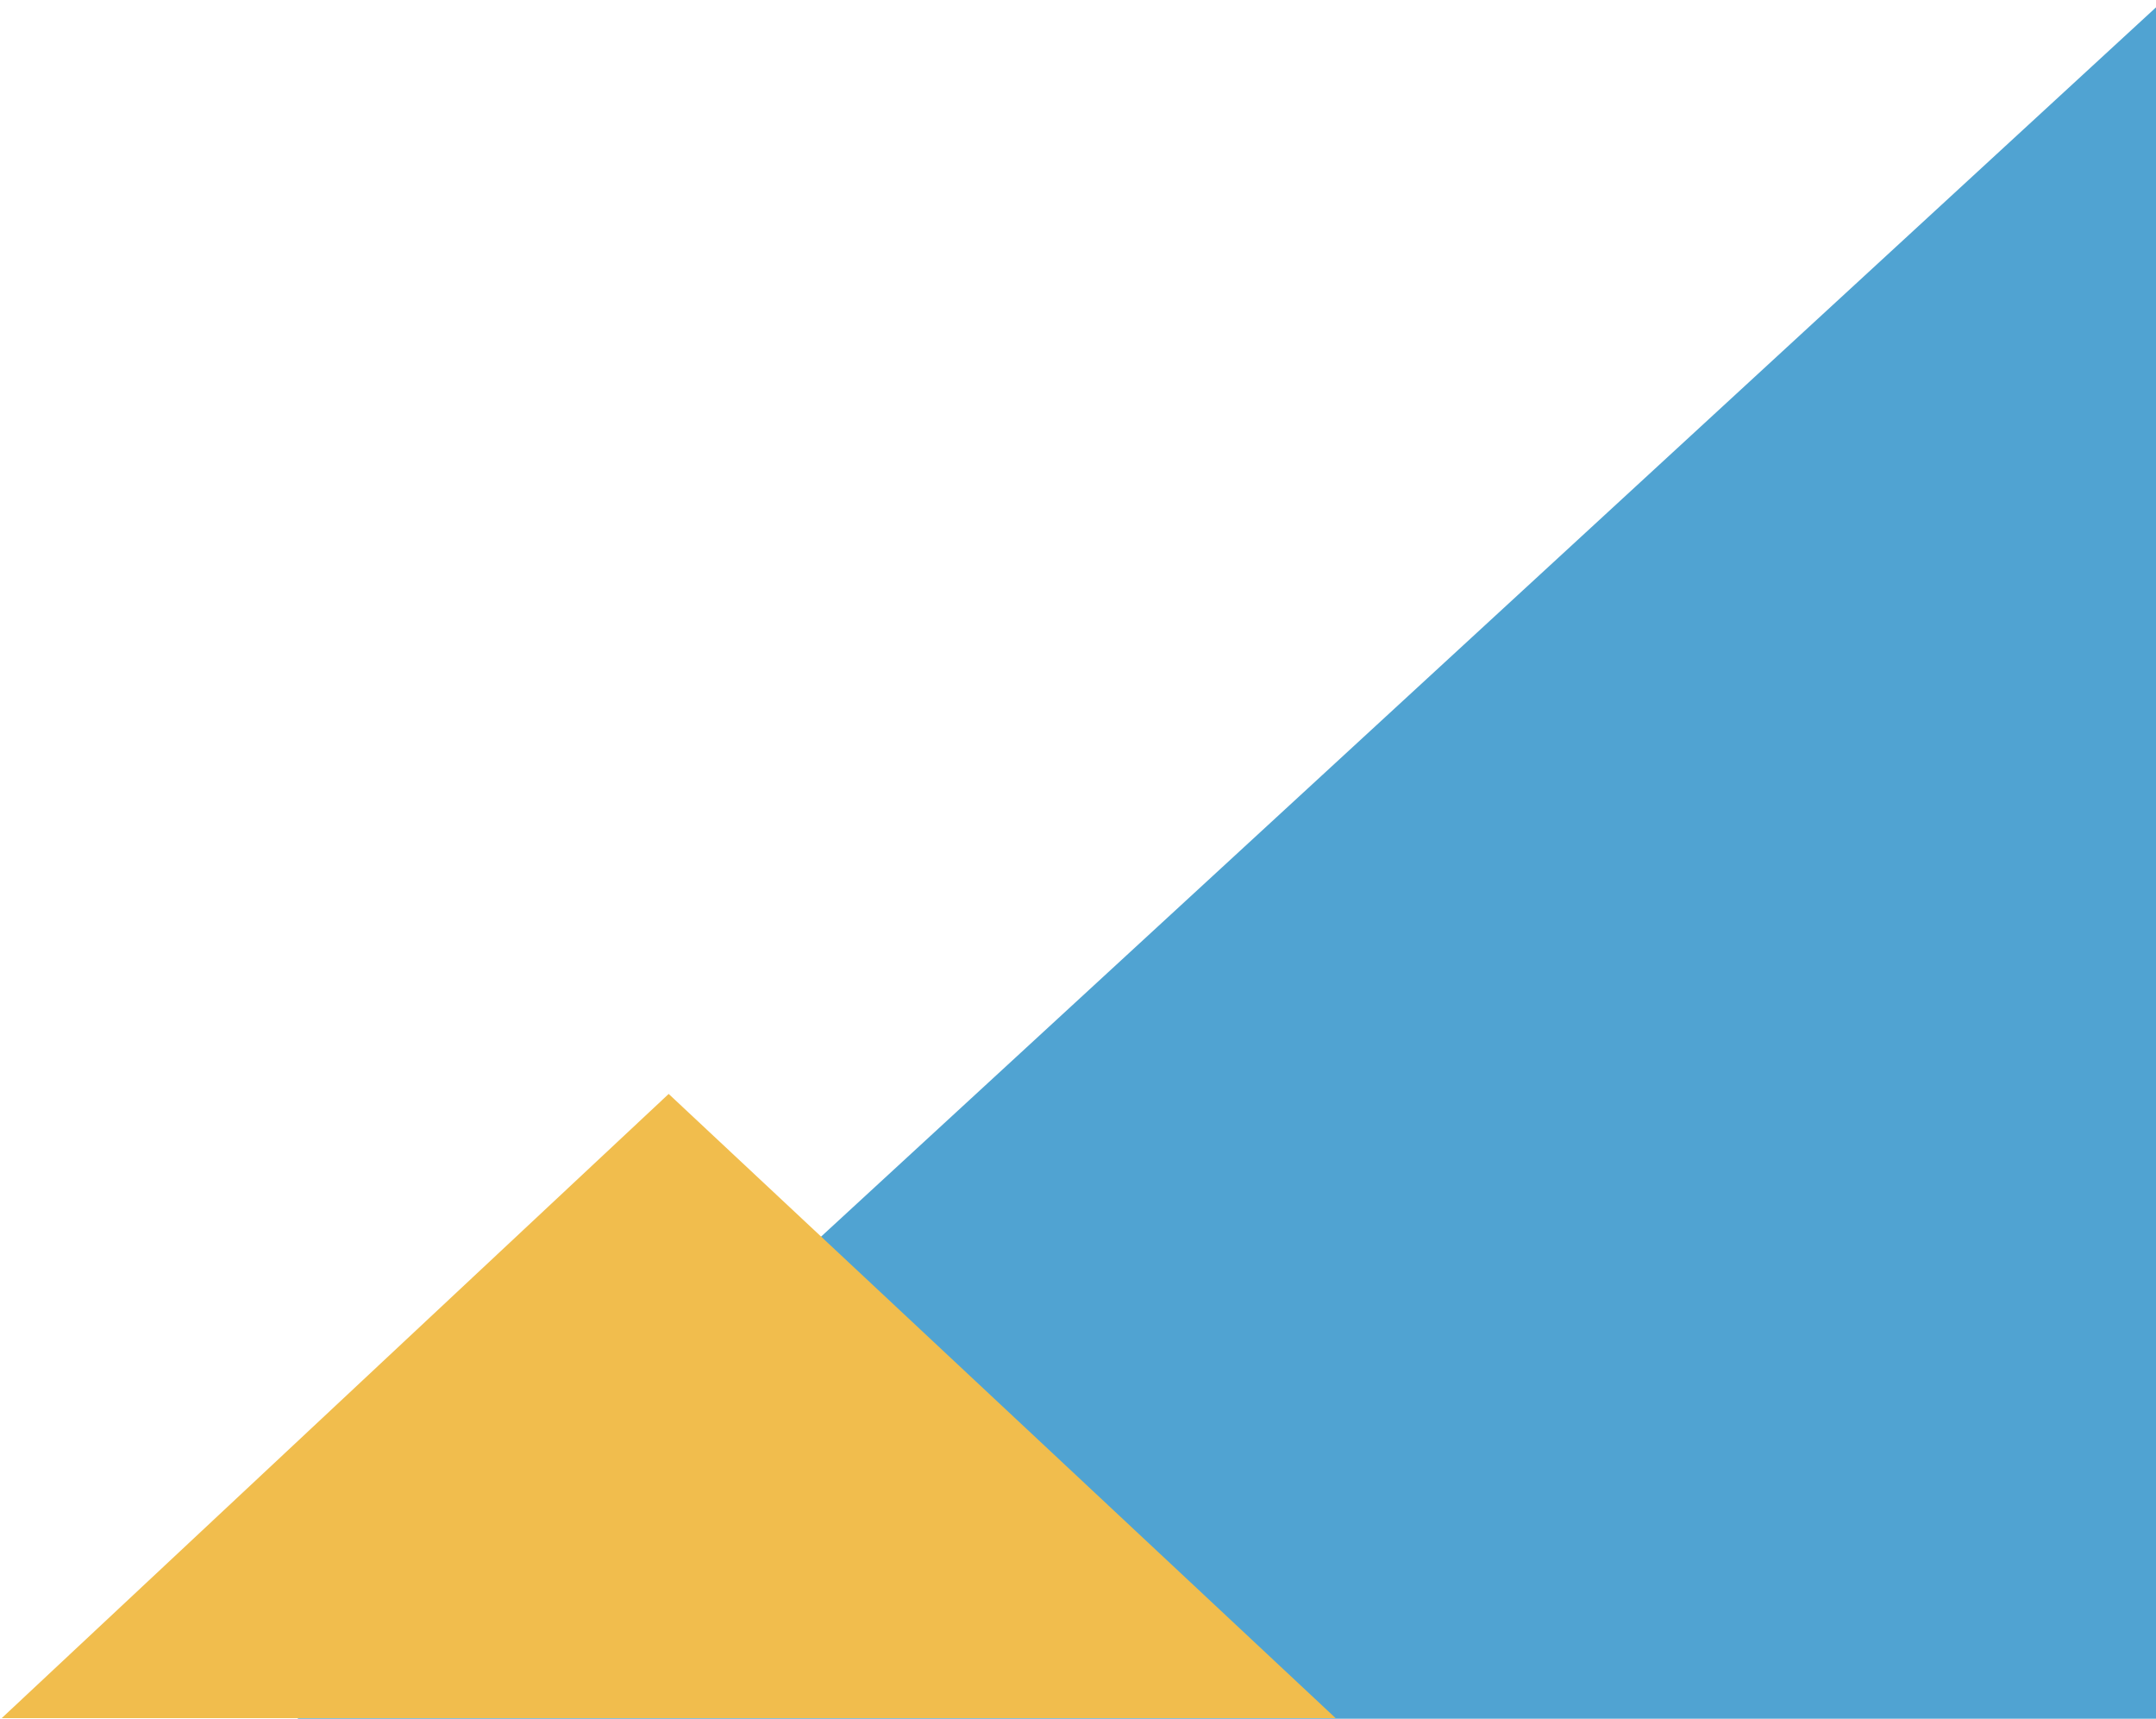
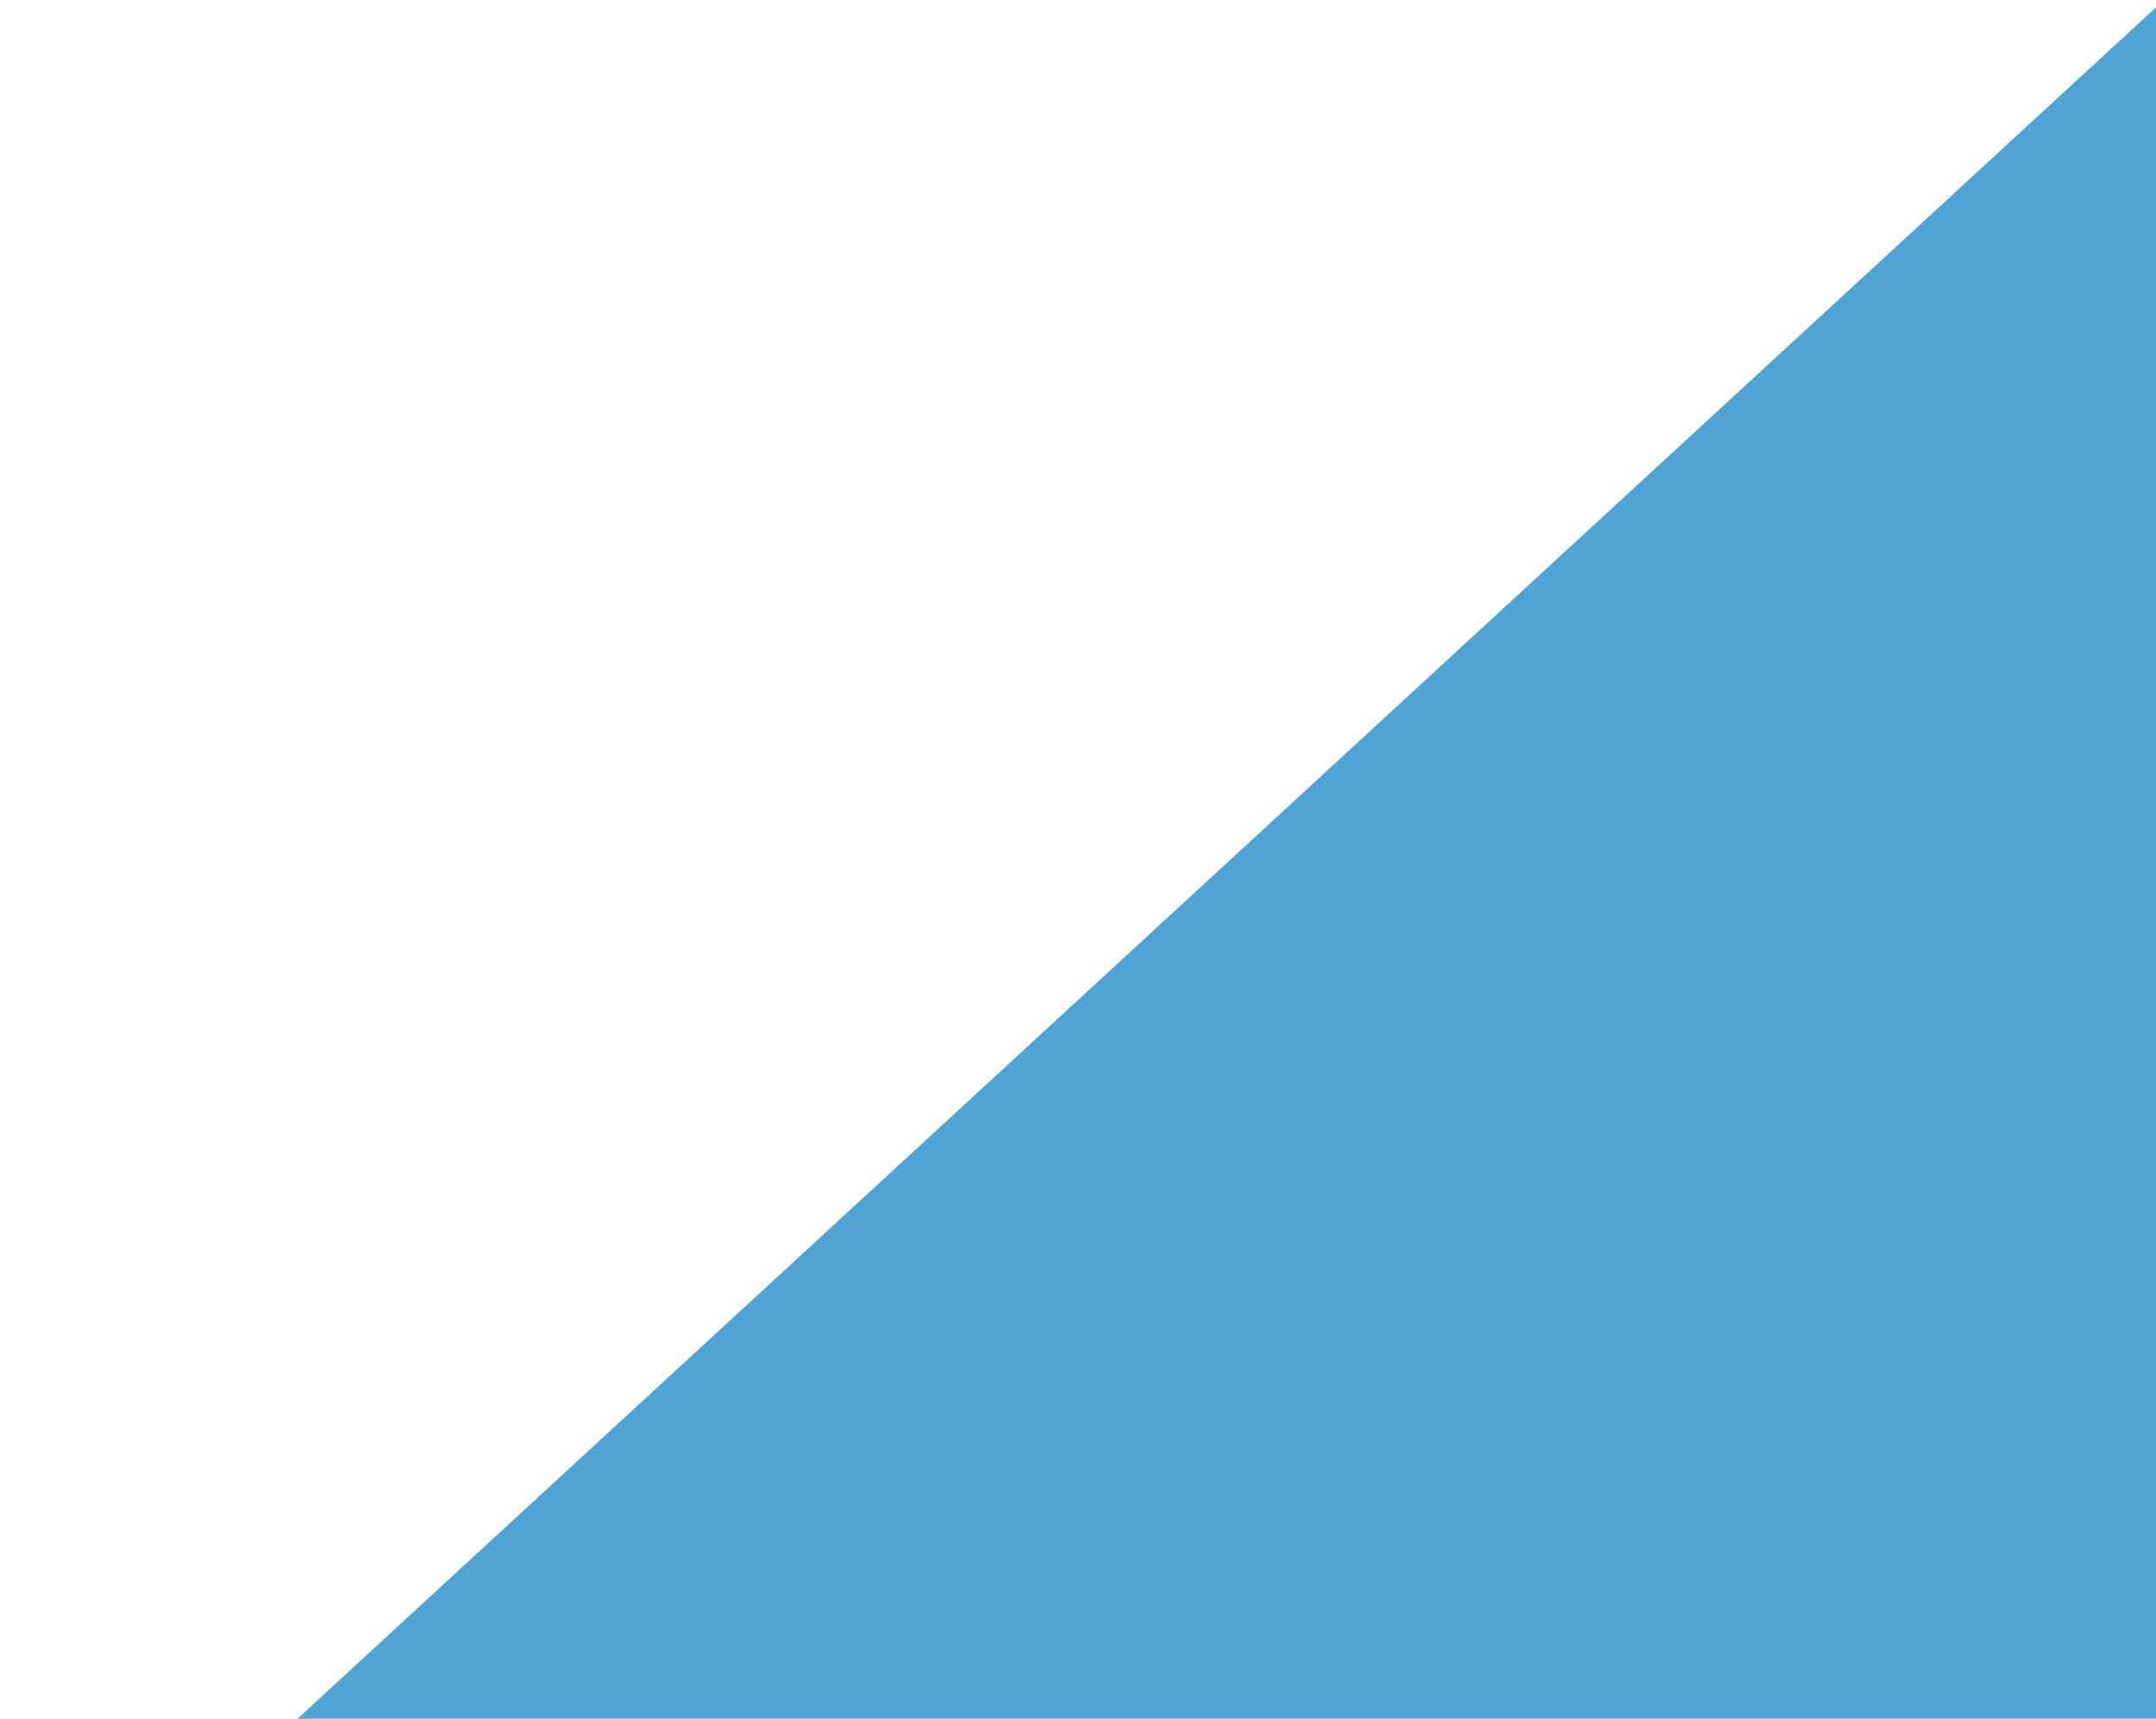
<svg xmlns="http://www.w3.org/2000/svg" width="956" height="762" viewBox="0 0 956 762" fill="none">
  <path d="M959 0.5V762H131.922L959 0.5Z" fill="#50A3D2" />
-   <path d="M296.5 485L592.248 761.75H0.752L296.5 485Z" fill="#F1BD4D" />
</svg>